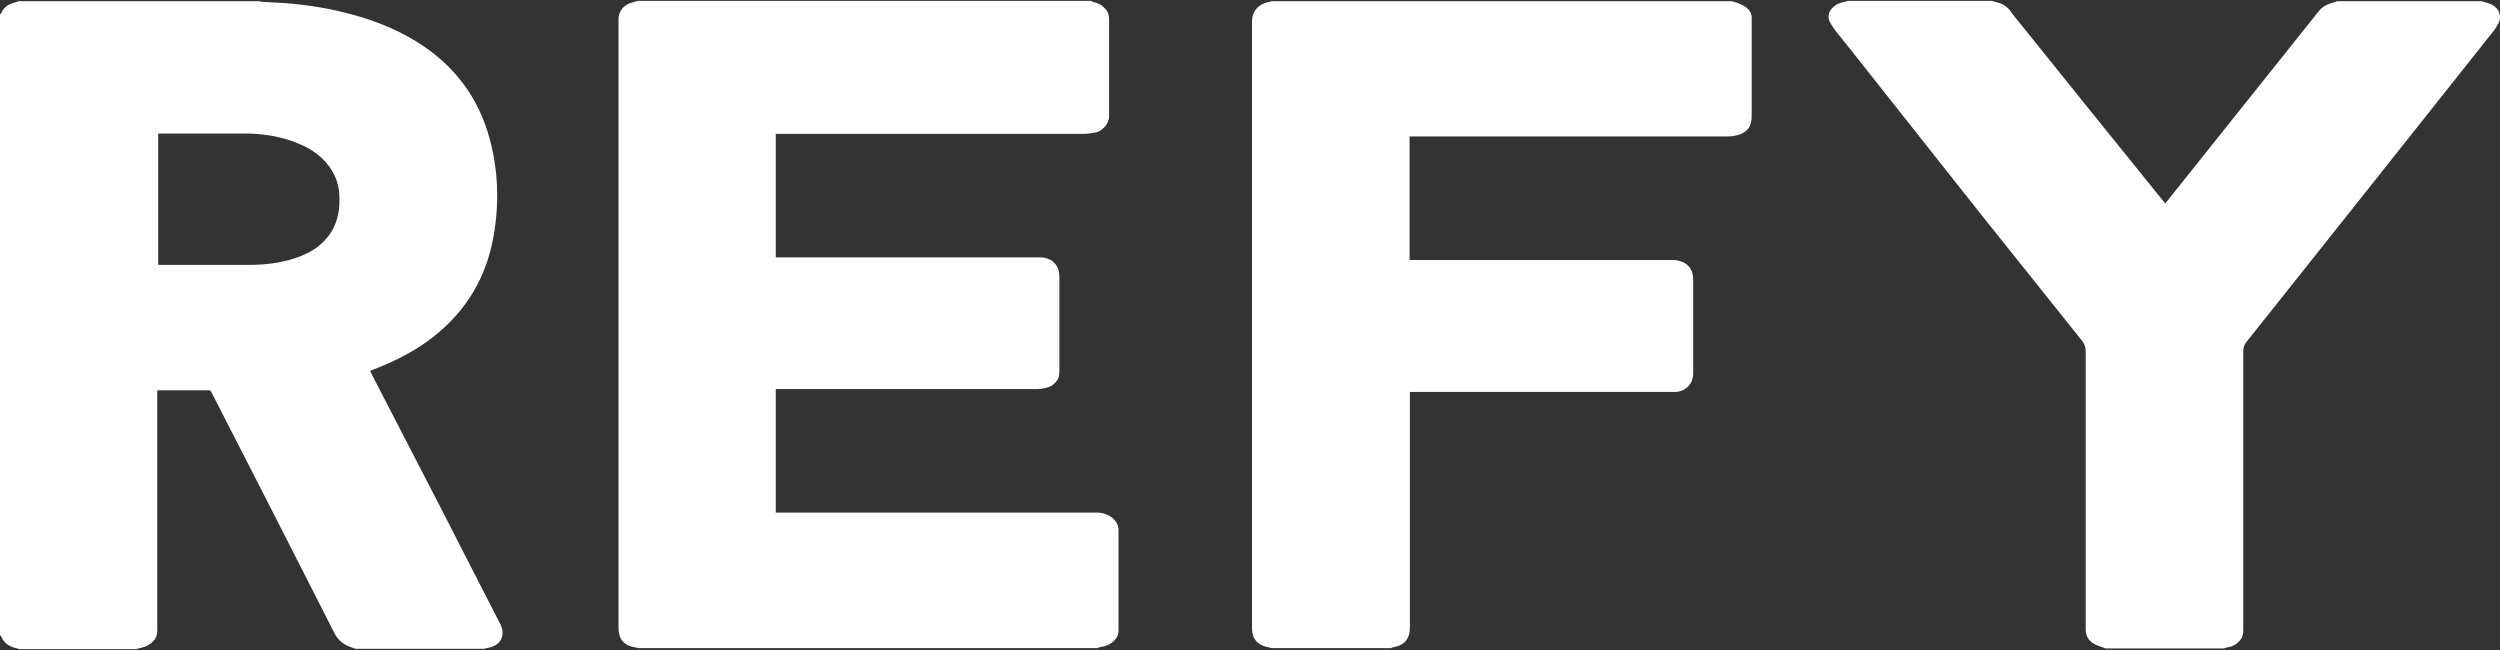
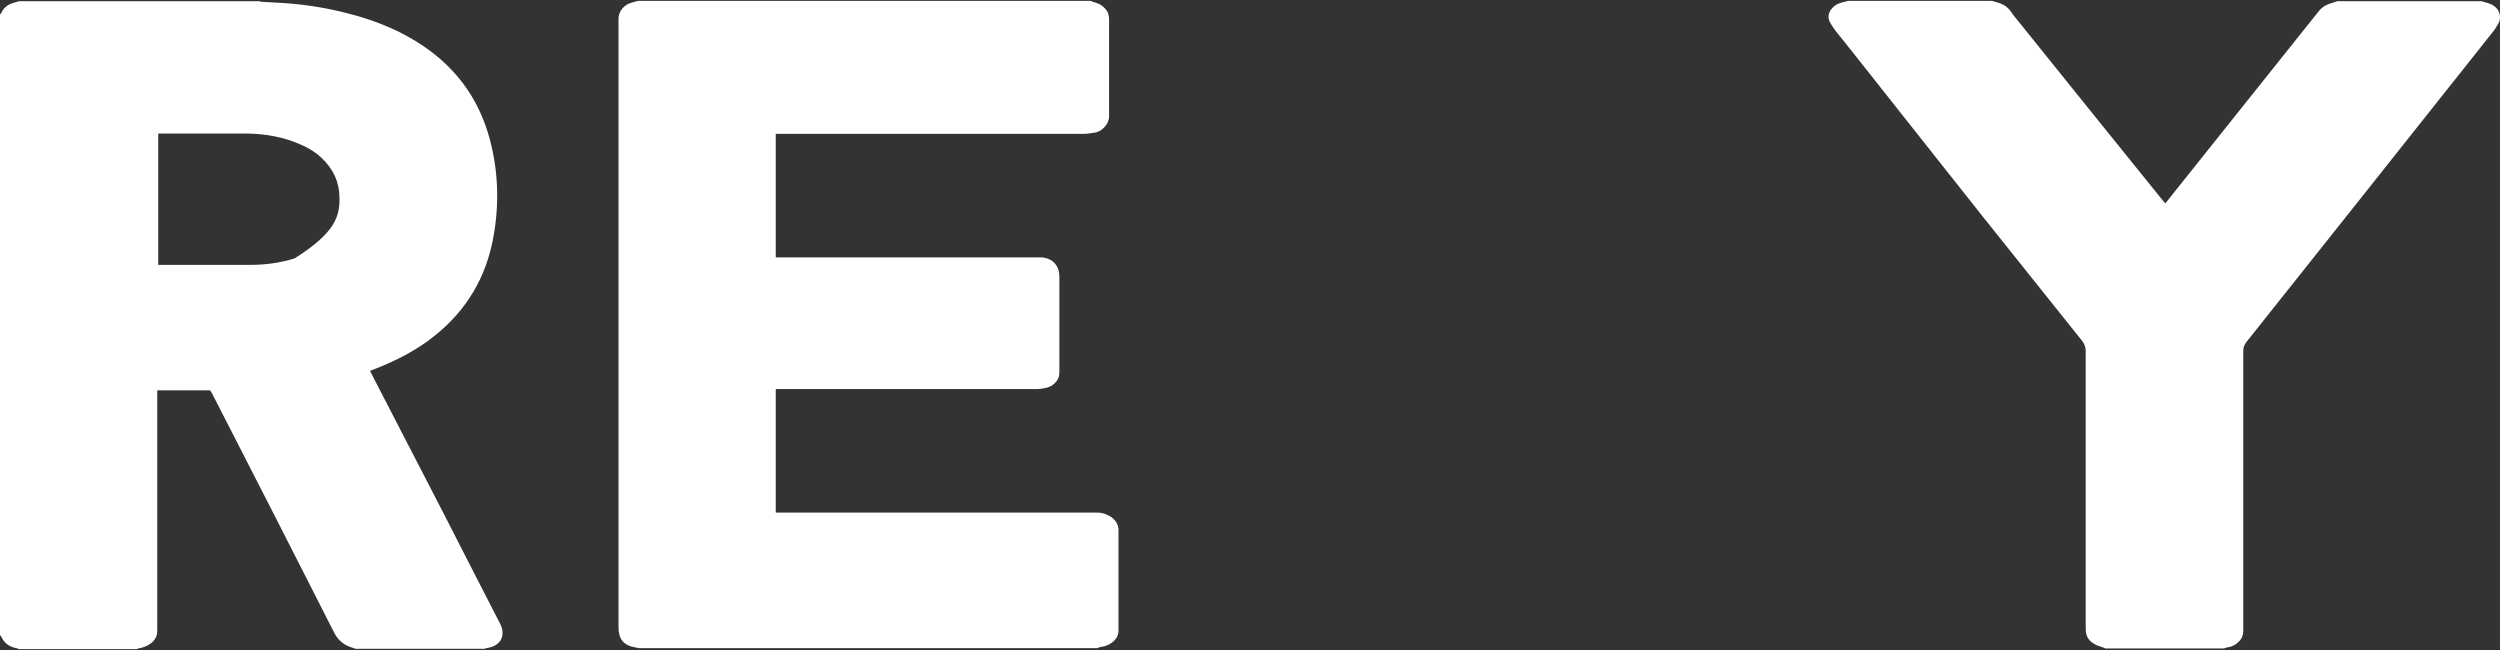
<svg xmlns="http://www.w3.org/2000/svg" width="300" height="78" viewBox="0 0 300 78" fill="none">
  <rect x="0" y="0" width="300" height="78" fill="#333333" stroke="none" />
-   <path d="M2.261 0.146C11.851 0.146 21.442 0.146 31.032 0.146C31.188 0.146 31.305 0.224 31.461 0.224C32.201 0.263 32.942 0.302 33.644 0.341C36.295 0.497 38.907 0.887 41.519 1.55C44.481 2.291 47.288 3.344 49.9 4.944C54.423 7.714 57.424 11.615 58.789 16.764C59.803 20.587 59.919 24.488 59.218 28.389C58.36 33.227 56.021 37.206 52.161 40.288C49.978 42.043 47.522 43.291 44.91 44.306C44.754 44.384 44.599 44.423 44.404 44.501C44.52 44.696 44.599 44.891 44.676 45.047C47.444 50.391 50.212 55.775 52.98 61.119C55.319 65.683 57.658 70.287 60.036 74.89C60.621 76.06 60.309 77.387 58.594 77.738C58.438 77.738 58.282 77.816 58.126 77.855H42.649C42.649 77.855 42.454 77.777 42.337 77.738C41.402 77.465 40.661 76.958 40.154 76.021C35.281 66.425 30.408 56.867 25.496 47.309C25.418 47.153 25.301 46.958 25.223 46.841H18.869V47.544C18.869 56.789 18.869 66.035 18.869 75.28C18.869 75.436 18.869 75.592 18.869 75.709C18.869 76.294 18.635 76.763 18.167 77.153C17.777 77.465 17.309 77.66 16.802 77.777C16.646 77.777 16.529 77.855 16.374 77.894H2.261C2.261 77.894 2.144 77.816 2.105 77.816C1.248 77.66 0.546 77.27 0.156 76.411C0.156 76.333 0.039 76.294 0 76.216C0 51.288 0 26.517 0 1.706C0.039 1.667 0.156 1.628 0.156 1.55C0.468 0.848 1.014 0.497 1.754 0.302C1.91 0.263 2.105 0.185 2.261 0.146ZM18.985 16.023V31.783C18.985 31.783 19.297 31.783 19.453 31.783C23.001 31.783 26.549 31.783 30.057 31.783C31.851 31.783 33.644 31.549 35.359 31.003C36.412 30.652 37.425 30.184 38.283 29.482C40.115 27.999 40.778 26.049 40.739 23.786C40.739 21.875 39.998 20.275 38.595 18.949C37.893 18.285 37.074 17.778 36.178 17.388C34.112 16.452 31.928 16.062 29.667 16.023C26.276 16.023 22.845 16.023 19.453 16.023C19.297 16.023 19.142 16.023 18.947 16.023H18.985Z" fill="white" />
+   <path d="M2.261 0.146C11.851 0.146 21.442 0.146 31.032 0.146C31.188 0.146 31.305 0.224 31.461 0.224C32.201 0.263 32.942 0.302 33.644 0.341C36.295 0.497 38.907 0.887 41.519 1.55C44.481 2.291 47.288 3.344 49.9 4.944C54.423 7.714 57.424 11.615 58.789 16.764C59.803 20.587 59.919 24.488 59.218 28.389C58.36 33.227 56.021 37.206 52.161 40.288C49.978 42.043 47.522 43.291 44.91 44.306C44.754 44.384 44.599 44.423 44.404 44.501C44.52 44.696 44.599 44.891 44.676 45.047C47.444 50.391 50.212 55.775 52.98 61.119C55.319 65.683 57.658 70.287 60.036 74.89C60.621 76.06 60.309 77.387 58.594 77.738C58.438 77.738 58.282 77.816 58.126 77.855H42.649C42.649 77.855 42.454 77.777 42.337 77.738C41.402 77.465 40.661 76.958 40.154 76.021C35.281 66.425 30.408 56.867 25.496 47.309C25.418 47.153 25.301 46.958 25.223 46.841H18.869V47.544C18.869 56.789 18.869 66.035 18.869 75.28C18.869 75.436 18.869 75.592 18.869 75.709C18.869 76.294 18.635 76.763 18.167 77.153C17.777 77.465 17.309 77.66 16.802 77.777C16.646 77.777 16.529 77.855 16.374 77.894H2.261C2.261 77.894 2.144 77.816 2.105 77.816C1.248 77.66 0.546 77.27 0.156 76.411C0.156 76.333 0.039 76.294 0 76.216C0 51.288 0 26.517 0 1.706C0.039 1.667 0.156 1.628 0.156 1.55C0.468 0.848 1.014 0.497 1.754 0.302C1.91 0.263 2.105 0.185 2.261 0.146ZM18.985 16.023V31.783C18.985 31.783 19.297 31.783 19.453 31.783C23.001 31.783 26.549 31.783 30.057 31.783C31.851 31.783 33.644 31.549 35.359 31.003C40.115 27.999 40.778 26.049 40.739 23.786C40.739 21.875 39.998 20.275 38.595 18.949C37.893 18.285 37.074 17.778 36.178 17.388C34.112 16.452 31.928 16.062 29.667 16.023C26.276 16.023 22.845 16.023 19.453 16.023C19.297 16.023 19.142 16.023 18.947 16.023H18.985Z" fill="white" />
  <path d="M131.764 77.777H76.562C76.562 77.777 76.367 77.699 76.289 77.699C74.846 77.465 74.223 76.724 74.223 75.28C74.223 51.093 74.223 26.907 74.223 2.72C74.223 2.564 74.223 2.408 74.223 2.213C74.223 1.745 74.418 1.355 74.691 1.004C75.002 0.653 75.392 0.419 75.86 0.301C76.094 0.223 76.328 0.184 76.562 0.106C94.651 0.106 112.701 0.106 130.789 0.106C130.906 0.106 131.023 0.184 131.14 0.223C131.686 0.341 132.193 0.575 132.583 1.004C132.934 1.355 133.089 1.784 133.089 2.291C133.089 6.192 133.089 10.054 133.089 13.955C133.089 14.423 132.895 14.852 132.583 15.204C132.271 15.555 131.881 15.828 131.413 15.906C130.945 15.984 130.478 16.062 130.01 16.062C117.924 16.062 105.878 16.062 93.793 16.062C93.559 16.062 93.325 16.062 93.091 16.062V30.886H93.754C103.929 30.886 114.104 30.886 124.279 30.886C124.513 30.886 124.786 30.886 125.02 30.886C126.306 31.003 127.125 31.861 127.125 33.188C127.125 34.163 127.125 35.138 127.125 36.113C127.125 38.961 127.125 41.809 127.125 44.618C127.125 45.047 127.047 45.437 126.774 45.749C126.501 46.1 126.15 46.373 125.721 46.49C125.293 46.607 124.864 46.685 124.435 46.685C114.221 46.685 103.968 46.685 93.754 46.685C93.559 46.685 93.325 46.685 93.091 46.685V61.509H93.754C106.19 61.509 118.665 61.509 131.101 61.509C131.257 61.509 131.413 61.509 131.608 61.509C132.31 61.509 132.973 61.743 133.518 62.172C133.947 62.563 134.22 62.992 134.22 63.616C134.22 67.634 134.22 71.652 134.22 75.67C134.22 76.177 134.025 76.567 133.674 76.918C133.245 77.309 132.739 77.543 132.193 77.621C132.037 77.621 131.92 77.699 131.764 77.738V77.777Z" fill="white" />
-   <path d="M207.823 0.146C208.056 0.224 208.251 0.263 208.485 0.341C208.836 0.497 209.226 0.653 209.538 0.887C210.006 1.238 210.24 1.706 210.201 2.291C210.201 2.915 210.201 3.539 210.201 4.164C210.201 7.441 210.201 10.717 210.201 13.994C210.201 15.126 209.733 15.828 208.641 16.179C208.212 16.296 207.784 16.374 207.355 16.374C203.651 16.374 199.987 16.374 196.283 16.374C187.473 16.374 178.623 16.374 169.812 16.374H169.15V31.198C169.384 31.198 169.579 31.198 169.773 31.198C179.987 31.198 190.162 31.198 200.376 31.198C200.727 31.198 201.078 31.198 201.39 31.276C202.521 31.51 203.183 32.329 203.183 33.5C203.183 37.245 203.183 40.99 203.183 44.774C203.183 46.022 202.365 46.919 201.117 47.036C200.883 47.036 200.61 47.036 200.376 47.036C190.201 47.036 180.026 47.036 169.851 47.036C169.657 47.036 169.423 47.036 169.189 47.036C169.189 47.27 169.189 47.465 169.189 47.621C169.189 53.083 169.189 58.505 169.189 63.967C169.189 67.751 169.189 71.535 169.189 75.319C169.189 76.645 168.526 77.426 167.24 77.66C167.123 77.66 167.006 77.738 166.889 77.777H152.581C152.581 77.777 152.308 77.699 152.152 77.66C150.905 77.426 150.242 76.645 150.242 75.397C150.242 51.133 150.242 26.868 150.242 2.603C150.242 1.16 151.178 0.497 152.113 0.263C152.269 0.263 152.425 0.185 152.581 0.146C171.021 0.146 189.461 0.146 207.901 0.146H207.823Z" fill="white" />
  <path d="M252.583 77.777C252.583 77.777 252.388 77.699 252.271 77.66C251.959 77.543 251.647 77.465 251.375 77.309C250.634 76.918 250.283 76.333 250.283 75.436C250.283 64.318 250.283 53.2 250.283 42.121C250.283 41.692 250.166 41.341 249.893 40.951C245.839 35.879 241.784 30.808 237.73 25.736C232.272 18.871 226.853 11.966 221.395 5.1C221.045 4.671 220.733 4.281 220.382 3.851C220.109 3.5 219.875 3.149 219.641 2.759C219.29 2.174 219.368 1.472 219.875 0.965C220.265 0.536 220.772 0.341 221.317 0.223C221.473 0.223 221.59 0.145 221.746 0.106C227.477 0.106 233.247 0.106 238.977 0.106C239.133 0.106 239.25 0.184 239.406 0.223C240.147 0.38 240.81 0.692 241.278 1.355C241.589 1.823 241.979 2.291 242.369 2.759C248.1 9.898 253.831 16.998 259.6 24.137C259.678 24.215 259.756 24.293 259.834 24.41C259.951 24.254 260.068 24.137 260.146 24.02C266.189 16.452 272.231 8.884 278.274 1.316C278.625 0.887 279.054 0.614 279.522 0.458C279.833 0.341 280.184 0.262 280.496 0.145C286.227 0.145 291.997 0.145 297.727 0.145C297.883 0.145 298 0.223 298.156 0.262C298.702 0.38 299.209 0.575 299.599 1.004C300.027 1.472 300.144 2.252 299.794 2.837C299.599 3.188 299.365 3.578 299.092 3.89C289.268 16.296 279.405 28.662 269.58 41.029C269.308 41.38 269.191 41.692 269.191 42.121C269.191 53.161 269.191 64.162 269.191 75.202C269.191 75.358 269.191 75.514 269.191 75.709C269.191 76.294 268.957 76.763 268.489 77.153C268.138 77.465 267.709 77.621 267.241 77.699C267.124 77.699 267.007 77.777 266.89 77.816H252.583V77.777Z" fill="white" />
</svg>